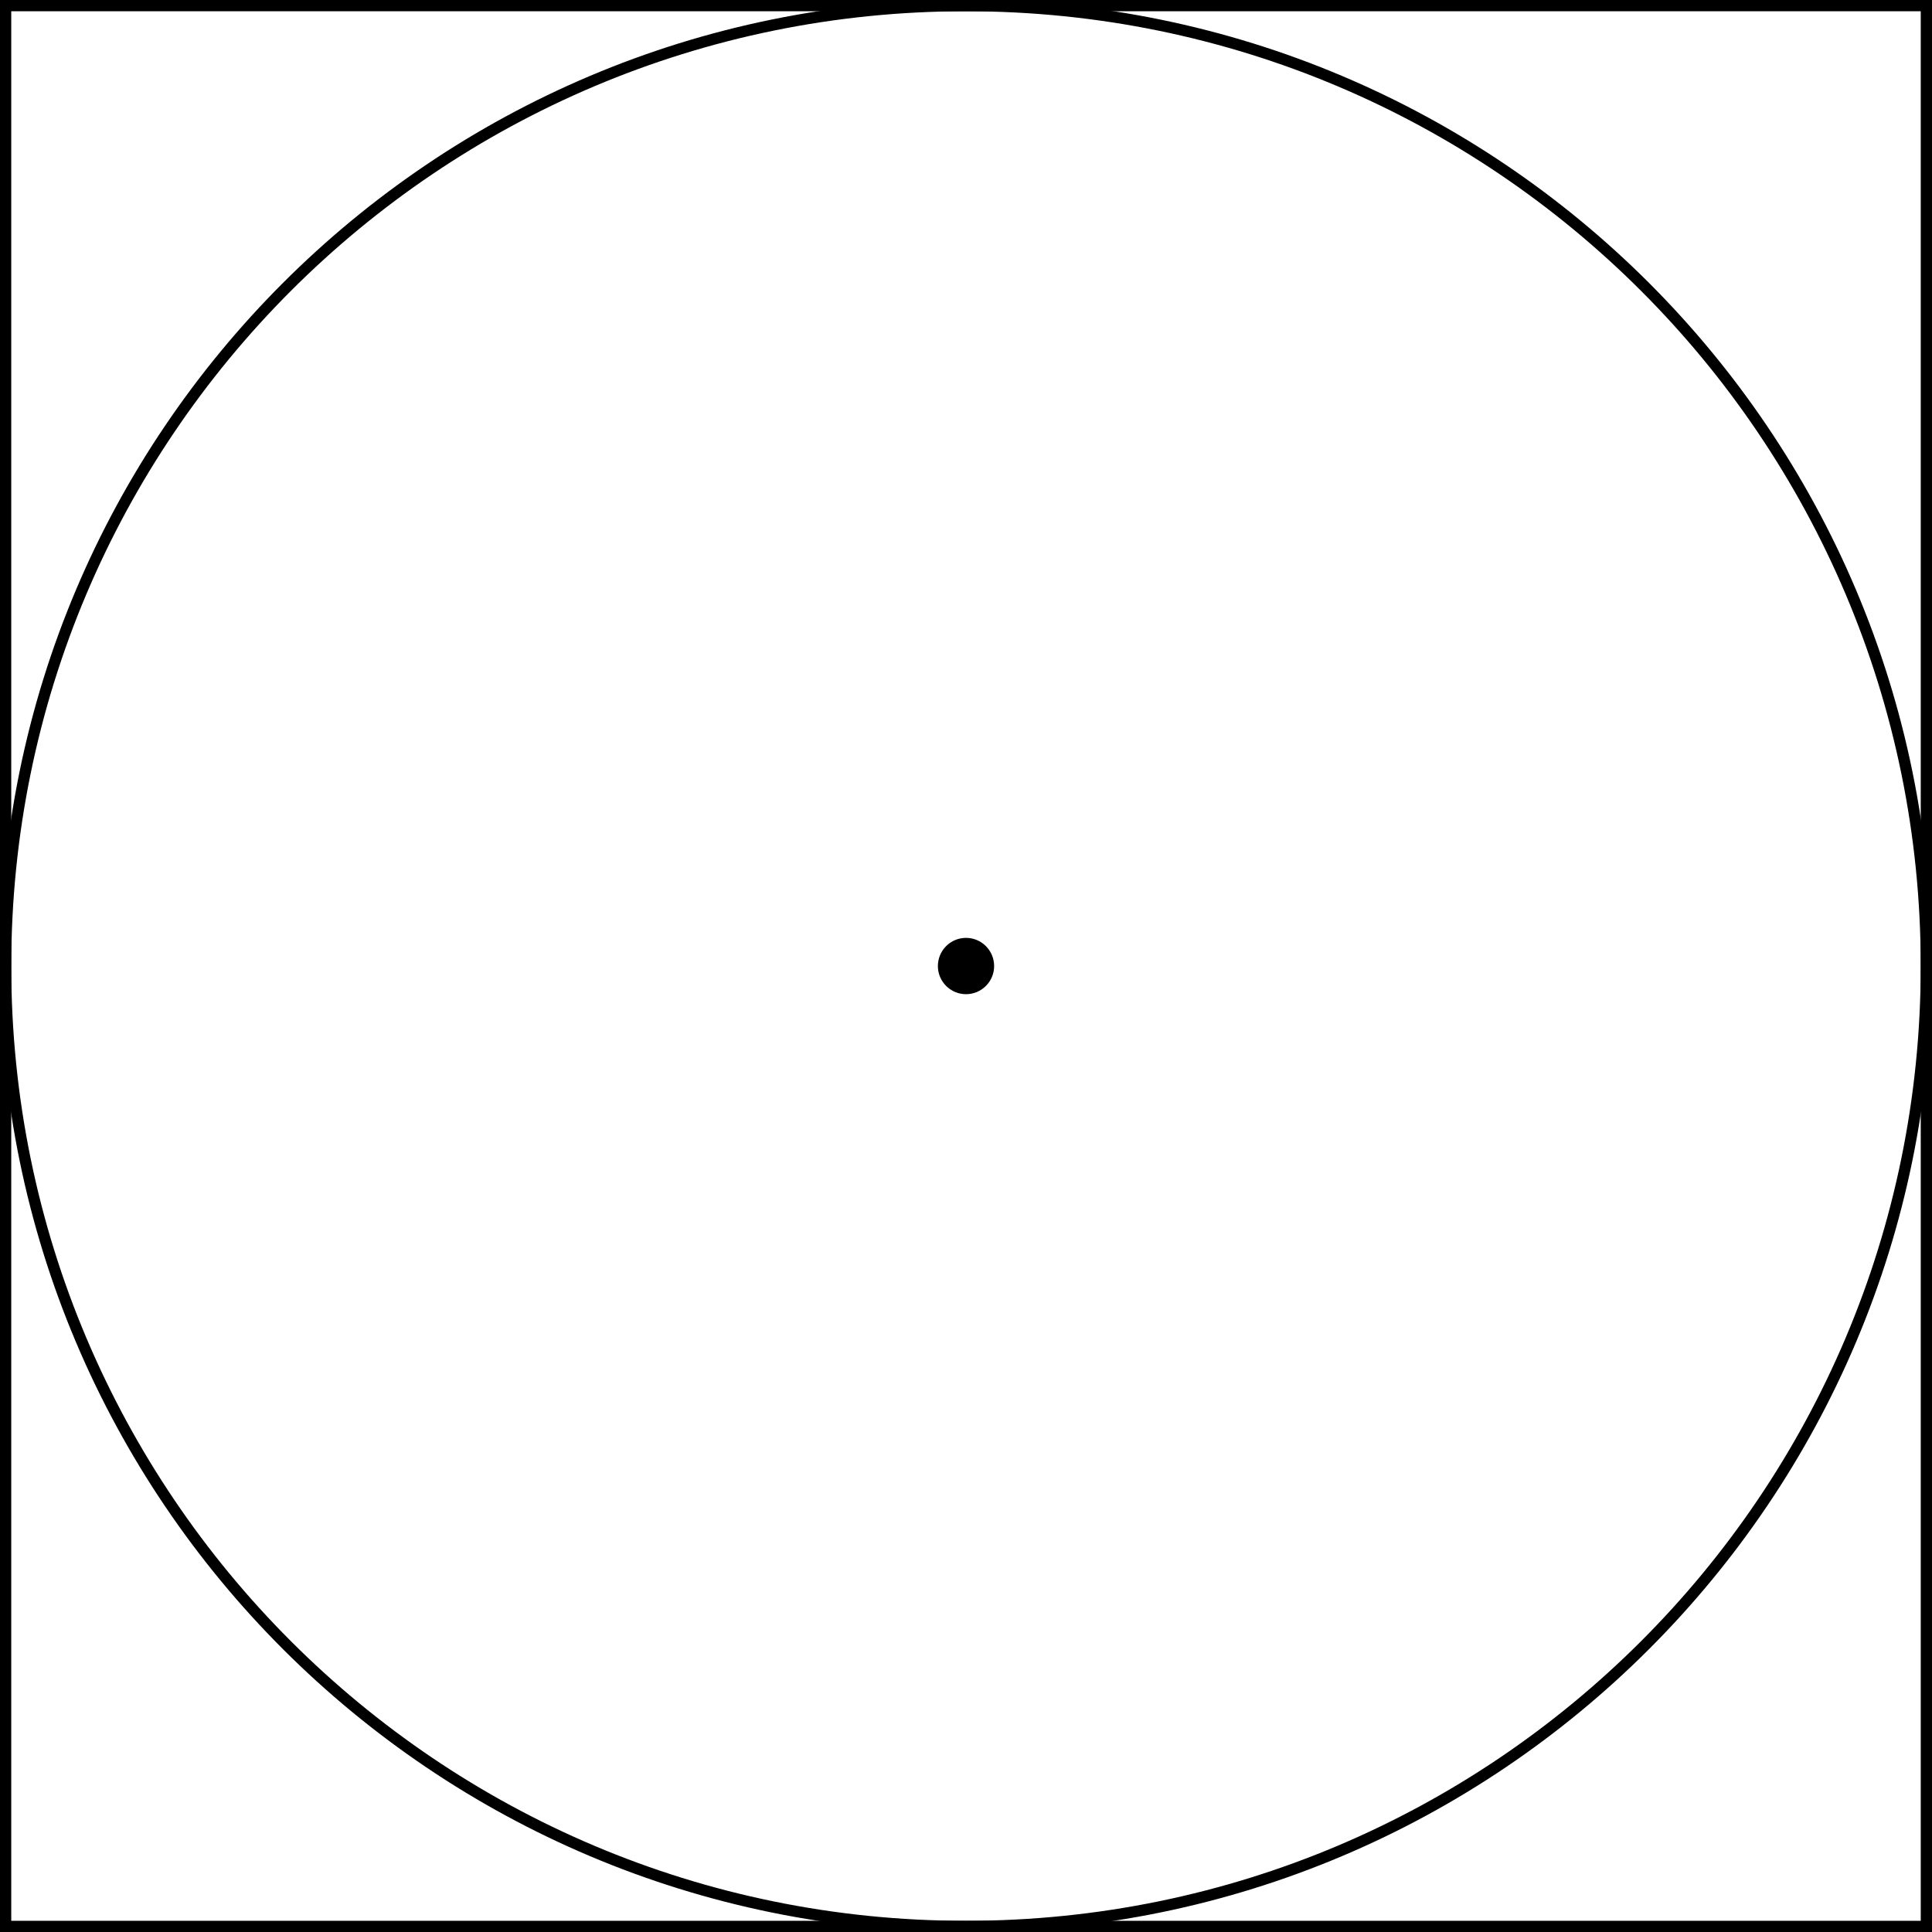
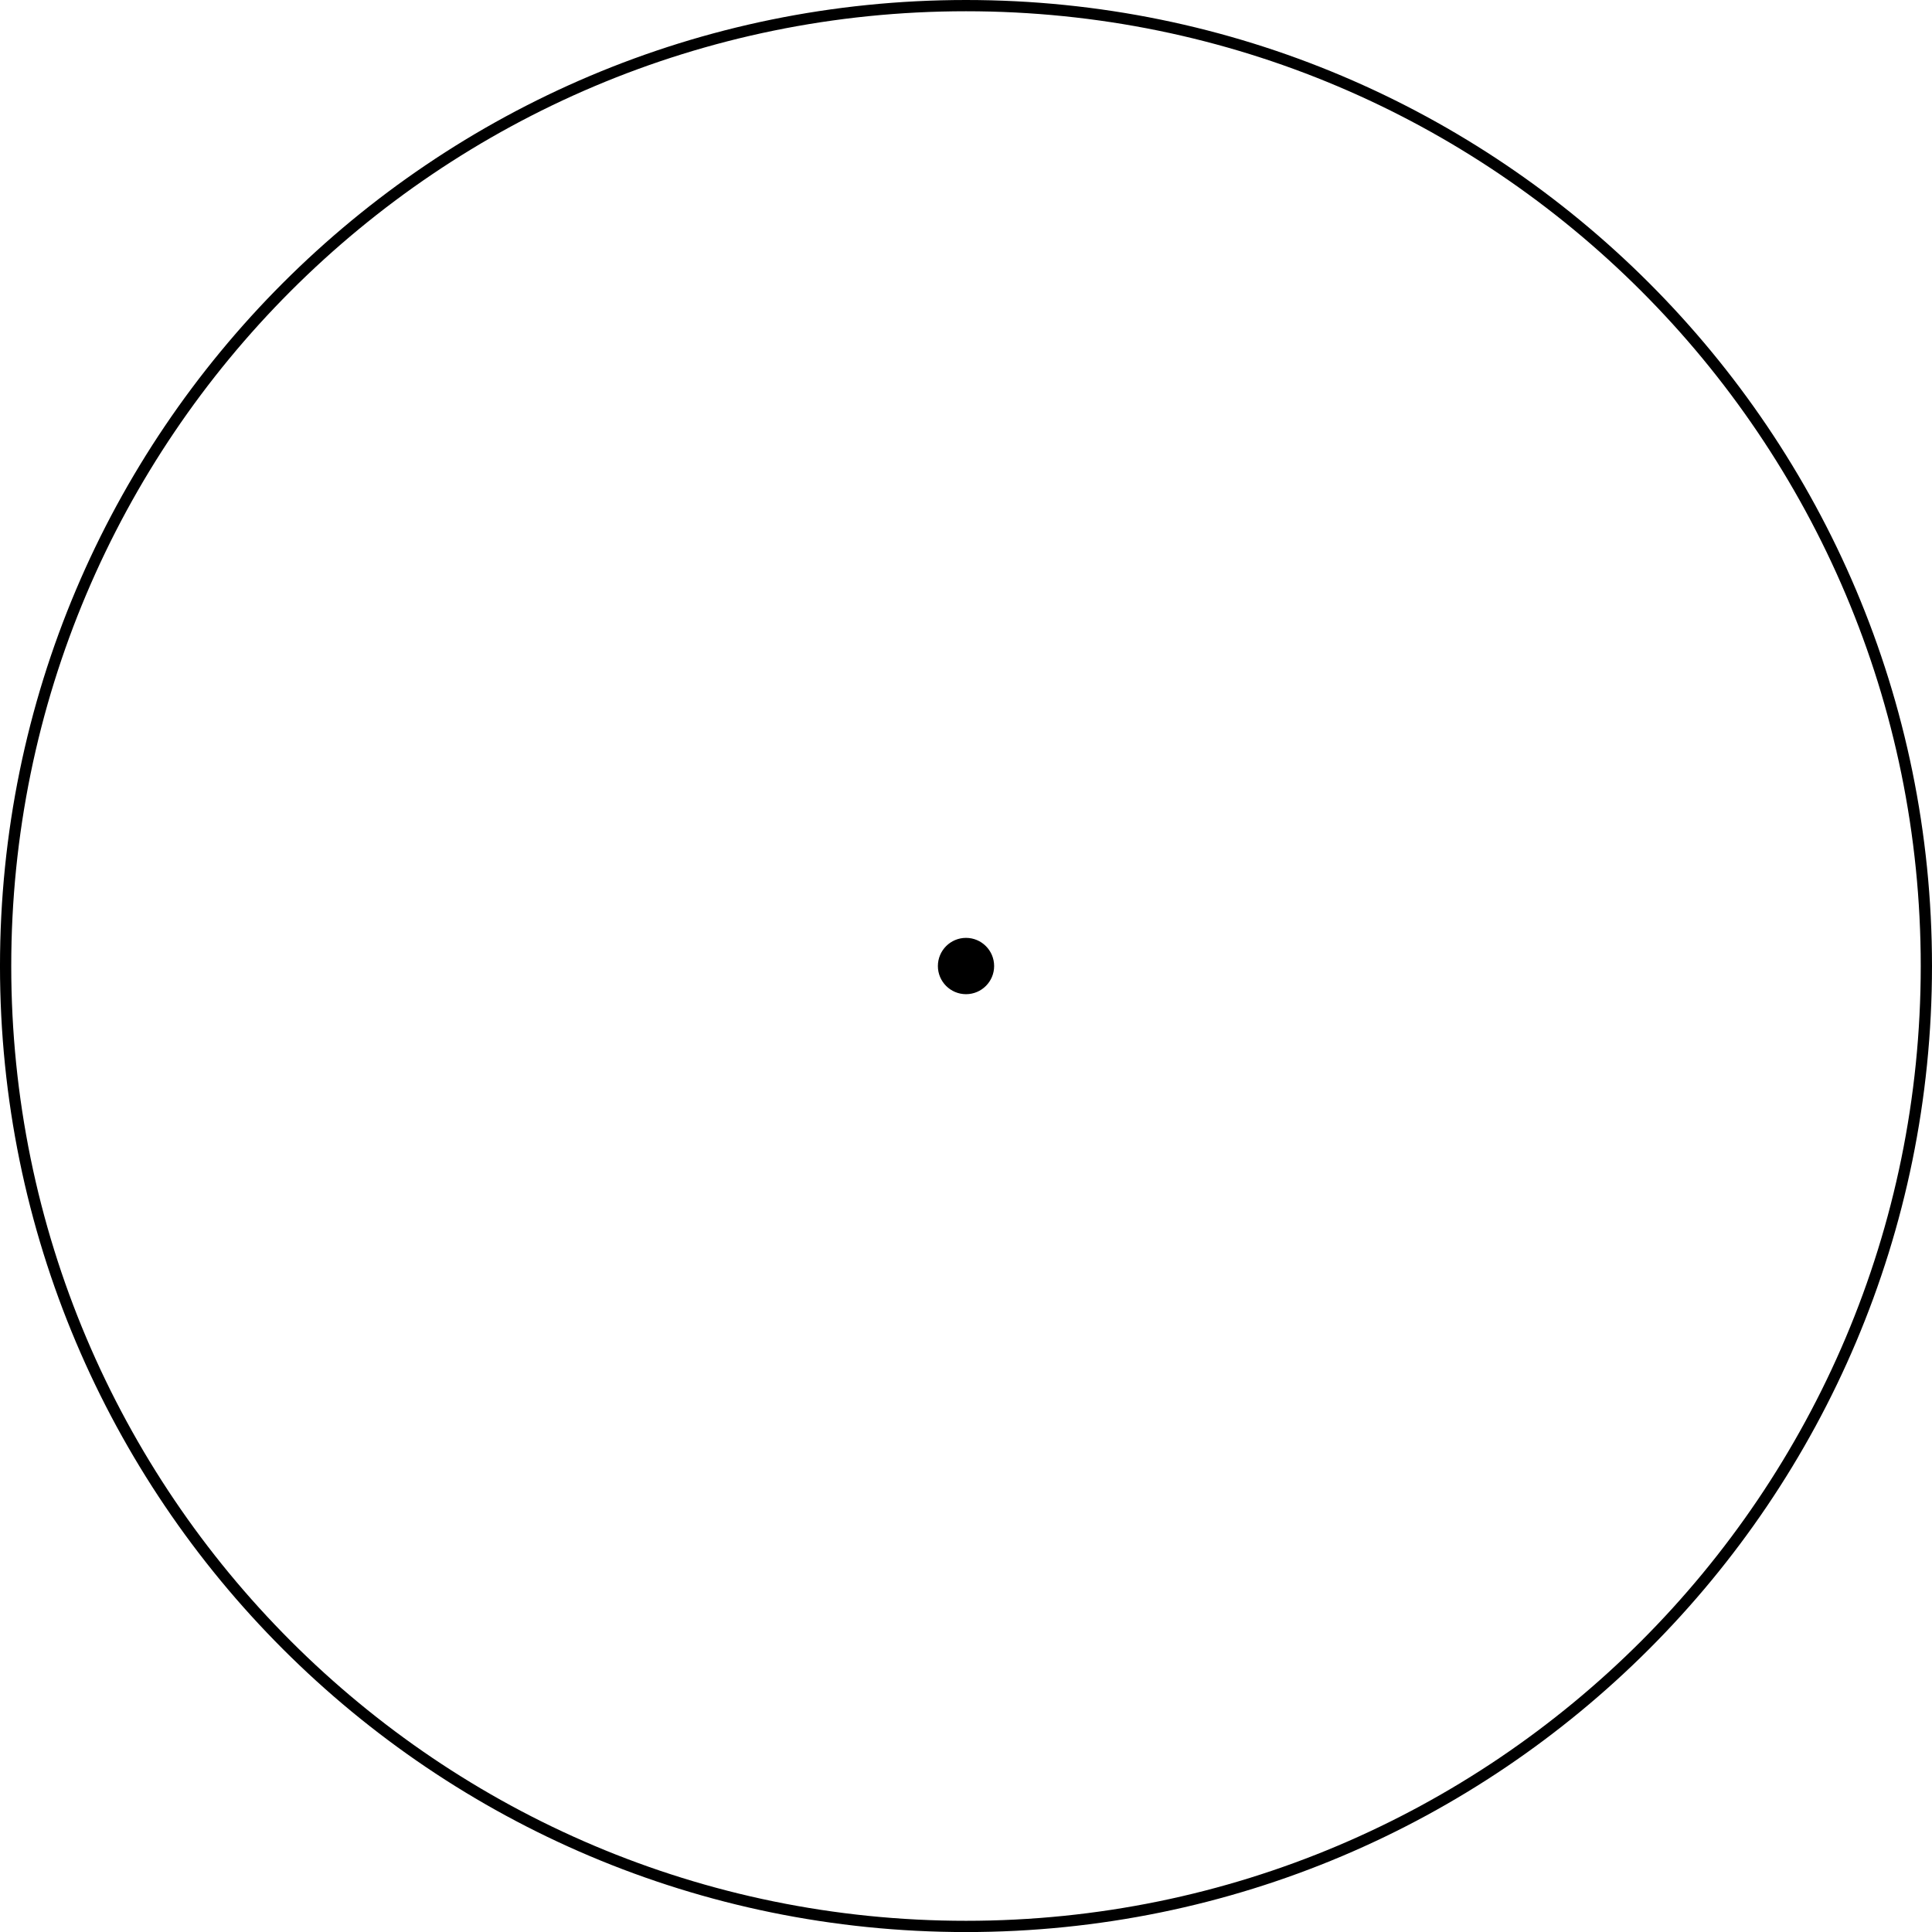
<svg xmlns="http://www.w3.org/2000/svg" version="1.1" width="273.718pt" height="273.726pt" viewBox="-0 246.571 273.718 273.726">
  <g id="page1" transform="matrix(2 0 0 2 0 0)">
-     <path d="M.398 259.75V123.684H136.46V259.75Z" stroke="#000" fill="none" stroke-width=".797" />
    <path d="M136.46 191.719C136.46 154.145 106.004 123.684 68.43 123.684C30.855 123.684 .398 154.145 .398 191.719C.398 229.289 30.855 259.75 68.43 259.75C106.004 259.75 136.46 229.289 136.46 191.719Z" stroke="#000" fill="none" stroke-width=".797" stroke-miterlimit="10" />
    <path d="M70.223 191.719C70.223 190.727 69.422 189.922 68.43 189.922C67.441 189.922 66.637 190.727 66.637 191.719C66.637 192.707 67.441 193.512 68.43 193.512C69.422 193.512 70.223 192.707 70.223 191.719Z" />
    <path d="M70.223 191.719C70.223 190.727 69.422 189.922 68.43 189.922C67.441 189.922 66.637 190.727 66.637 191.719C66.637 192.707 67.441 193.512 68.43 193.512C69.422 193.512 70.223 192.707 70.223 191.719Z" stroke="#000" fill="none" stroke-width=".399" stroke-miterlimit="10" />
  </g>
</svg>